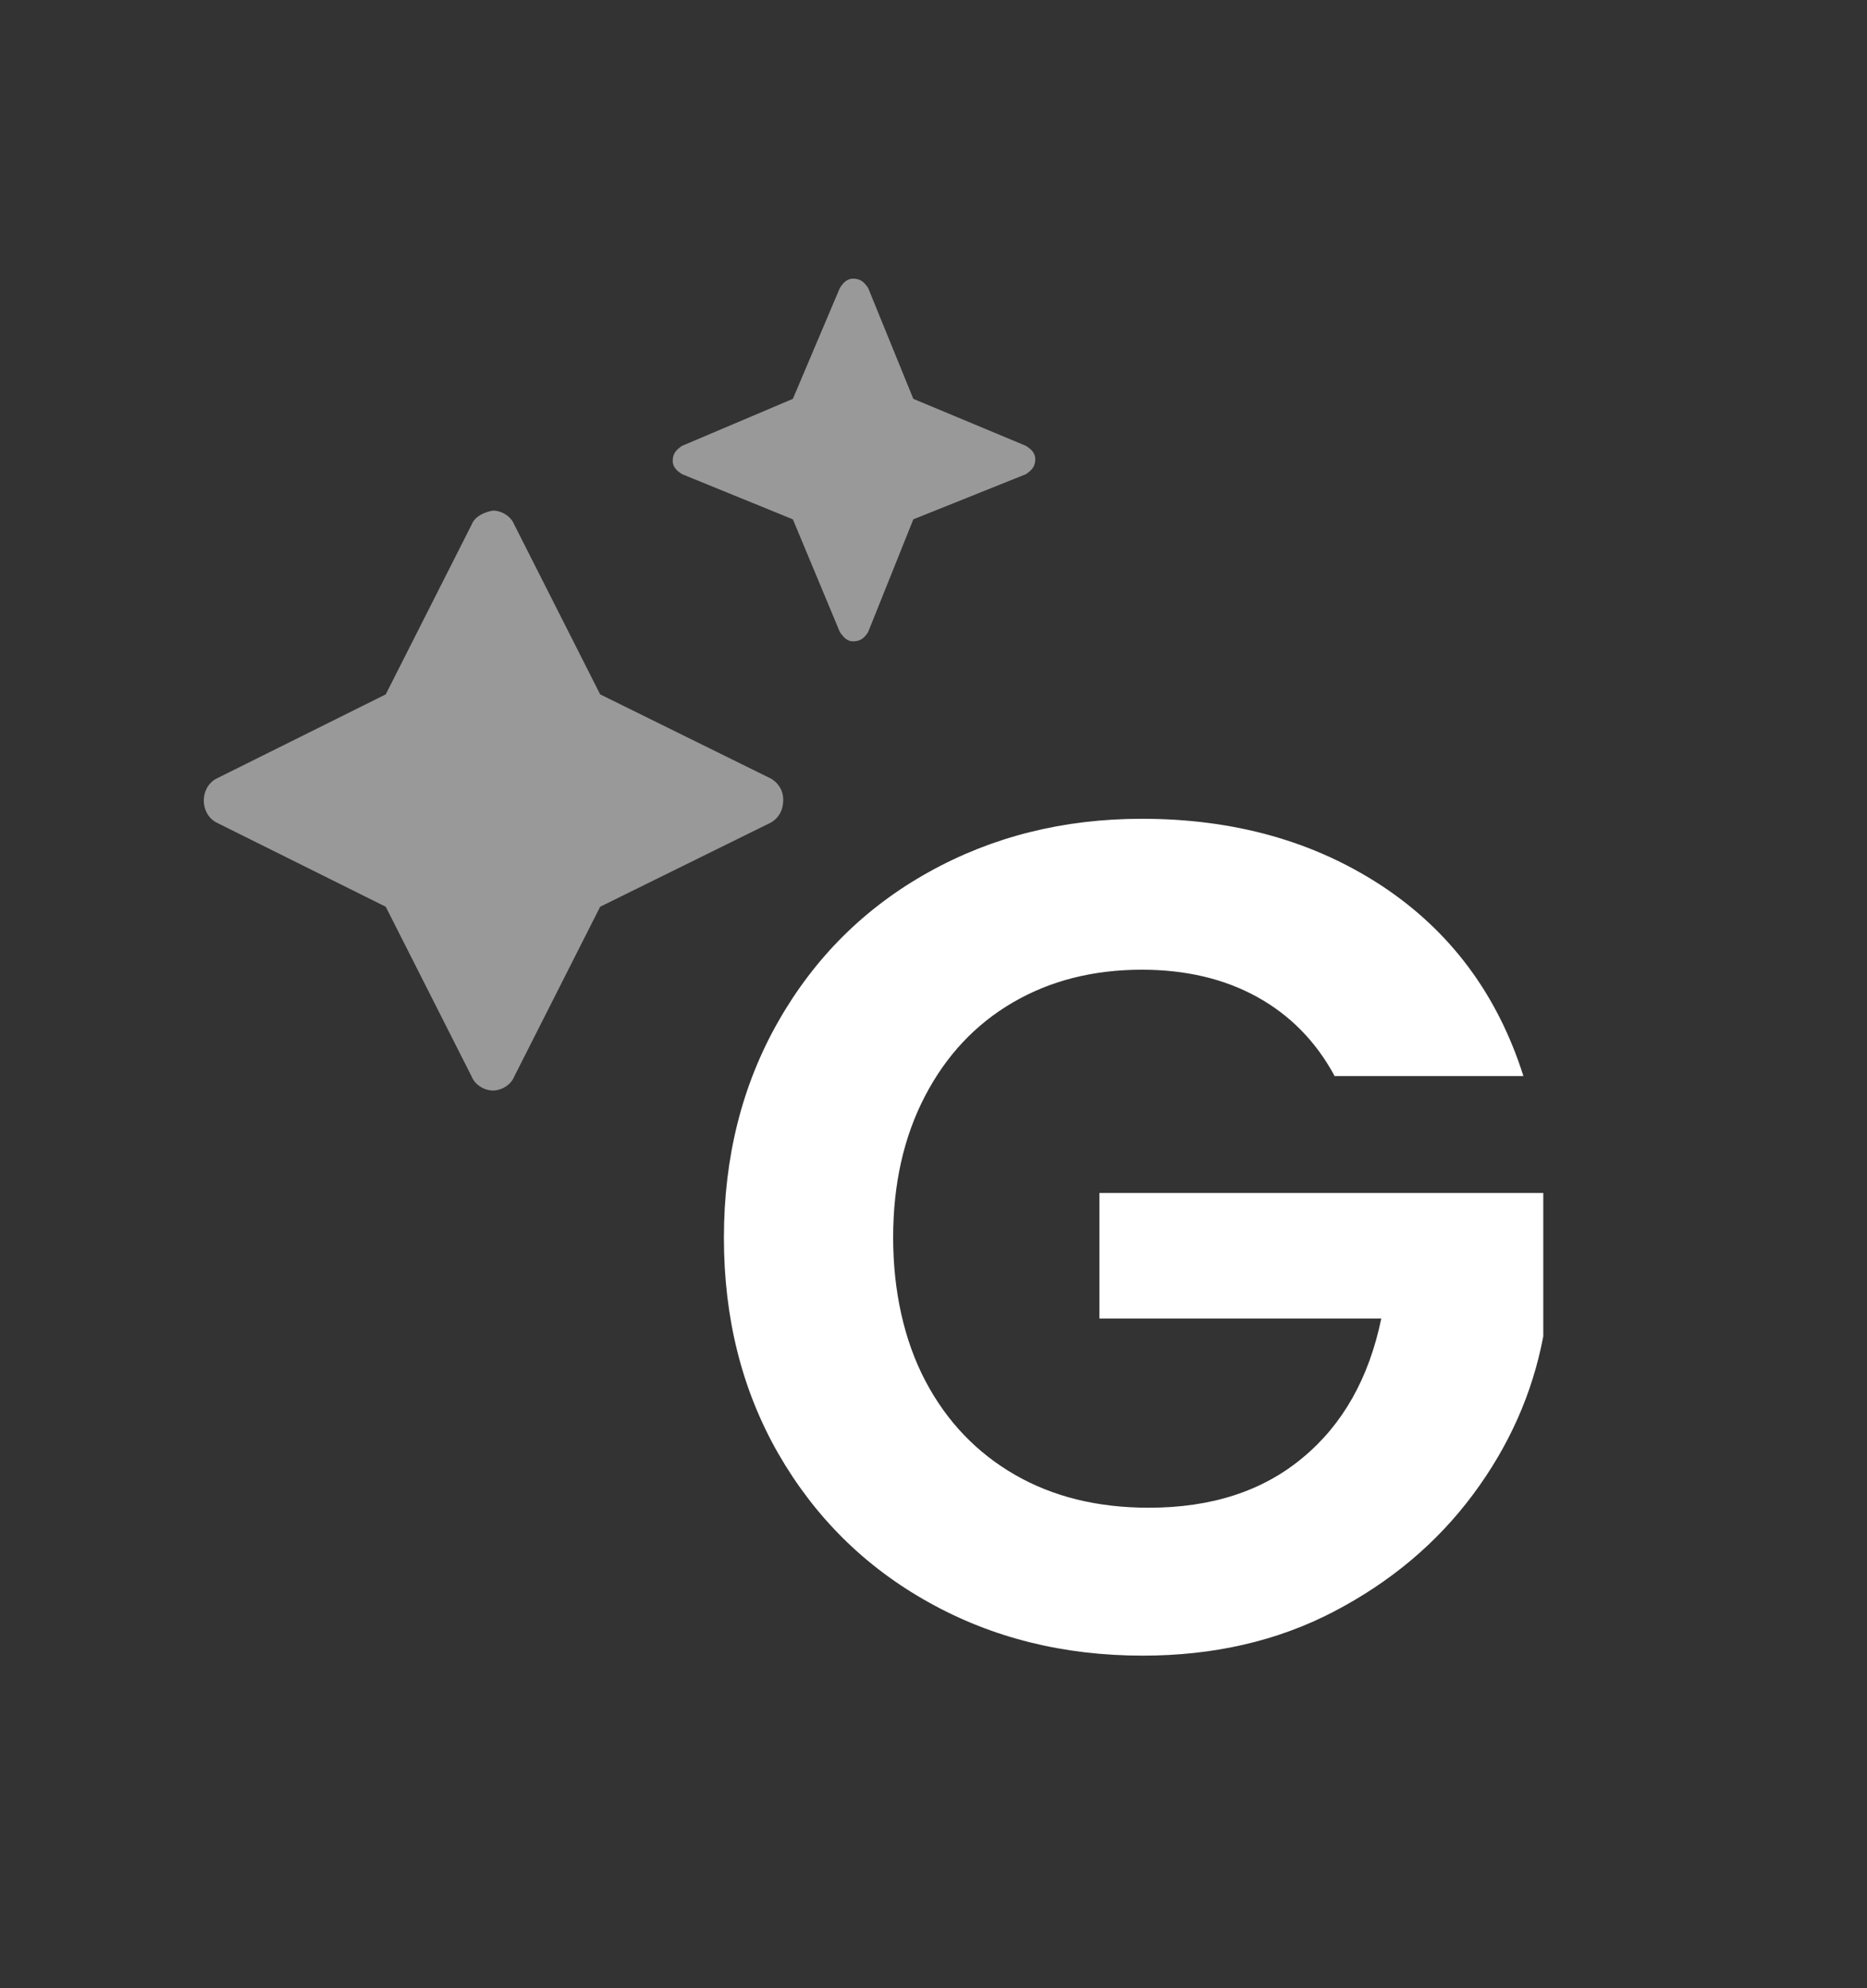
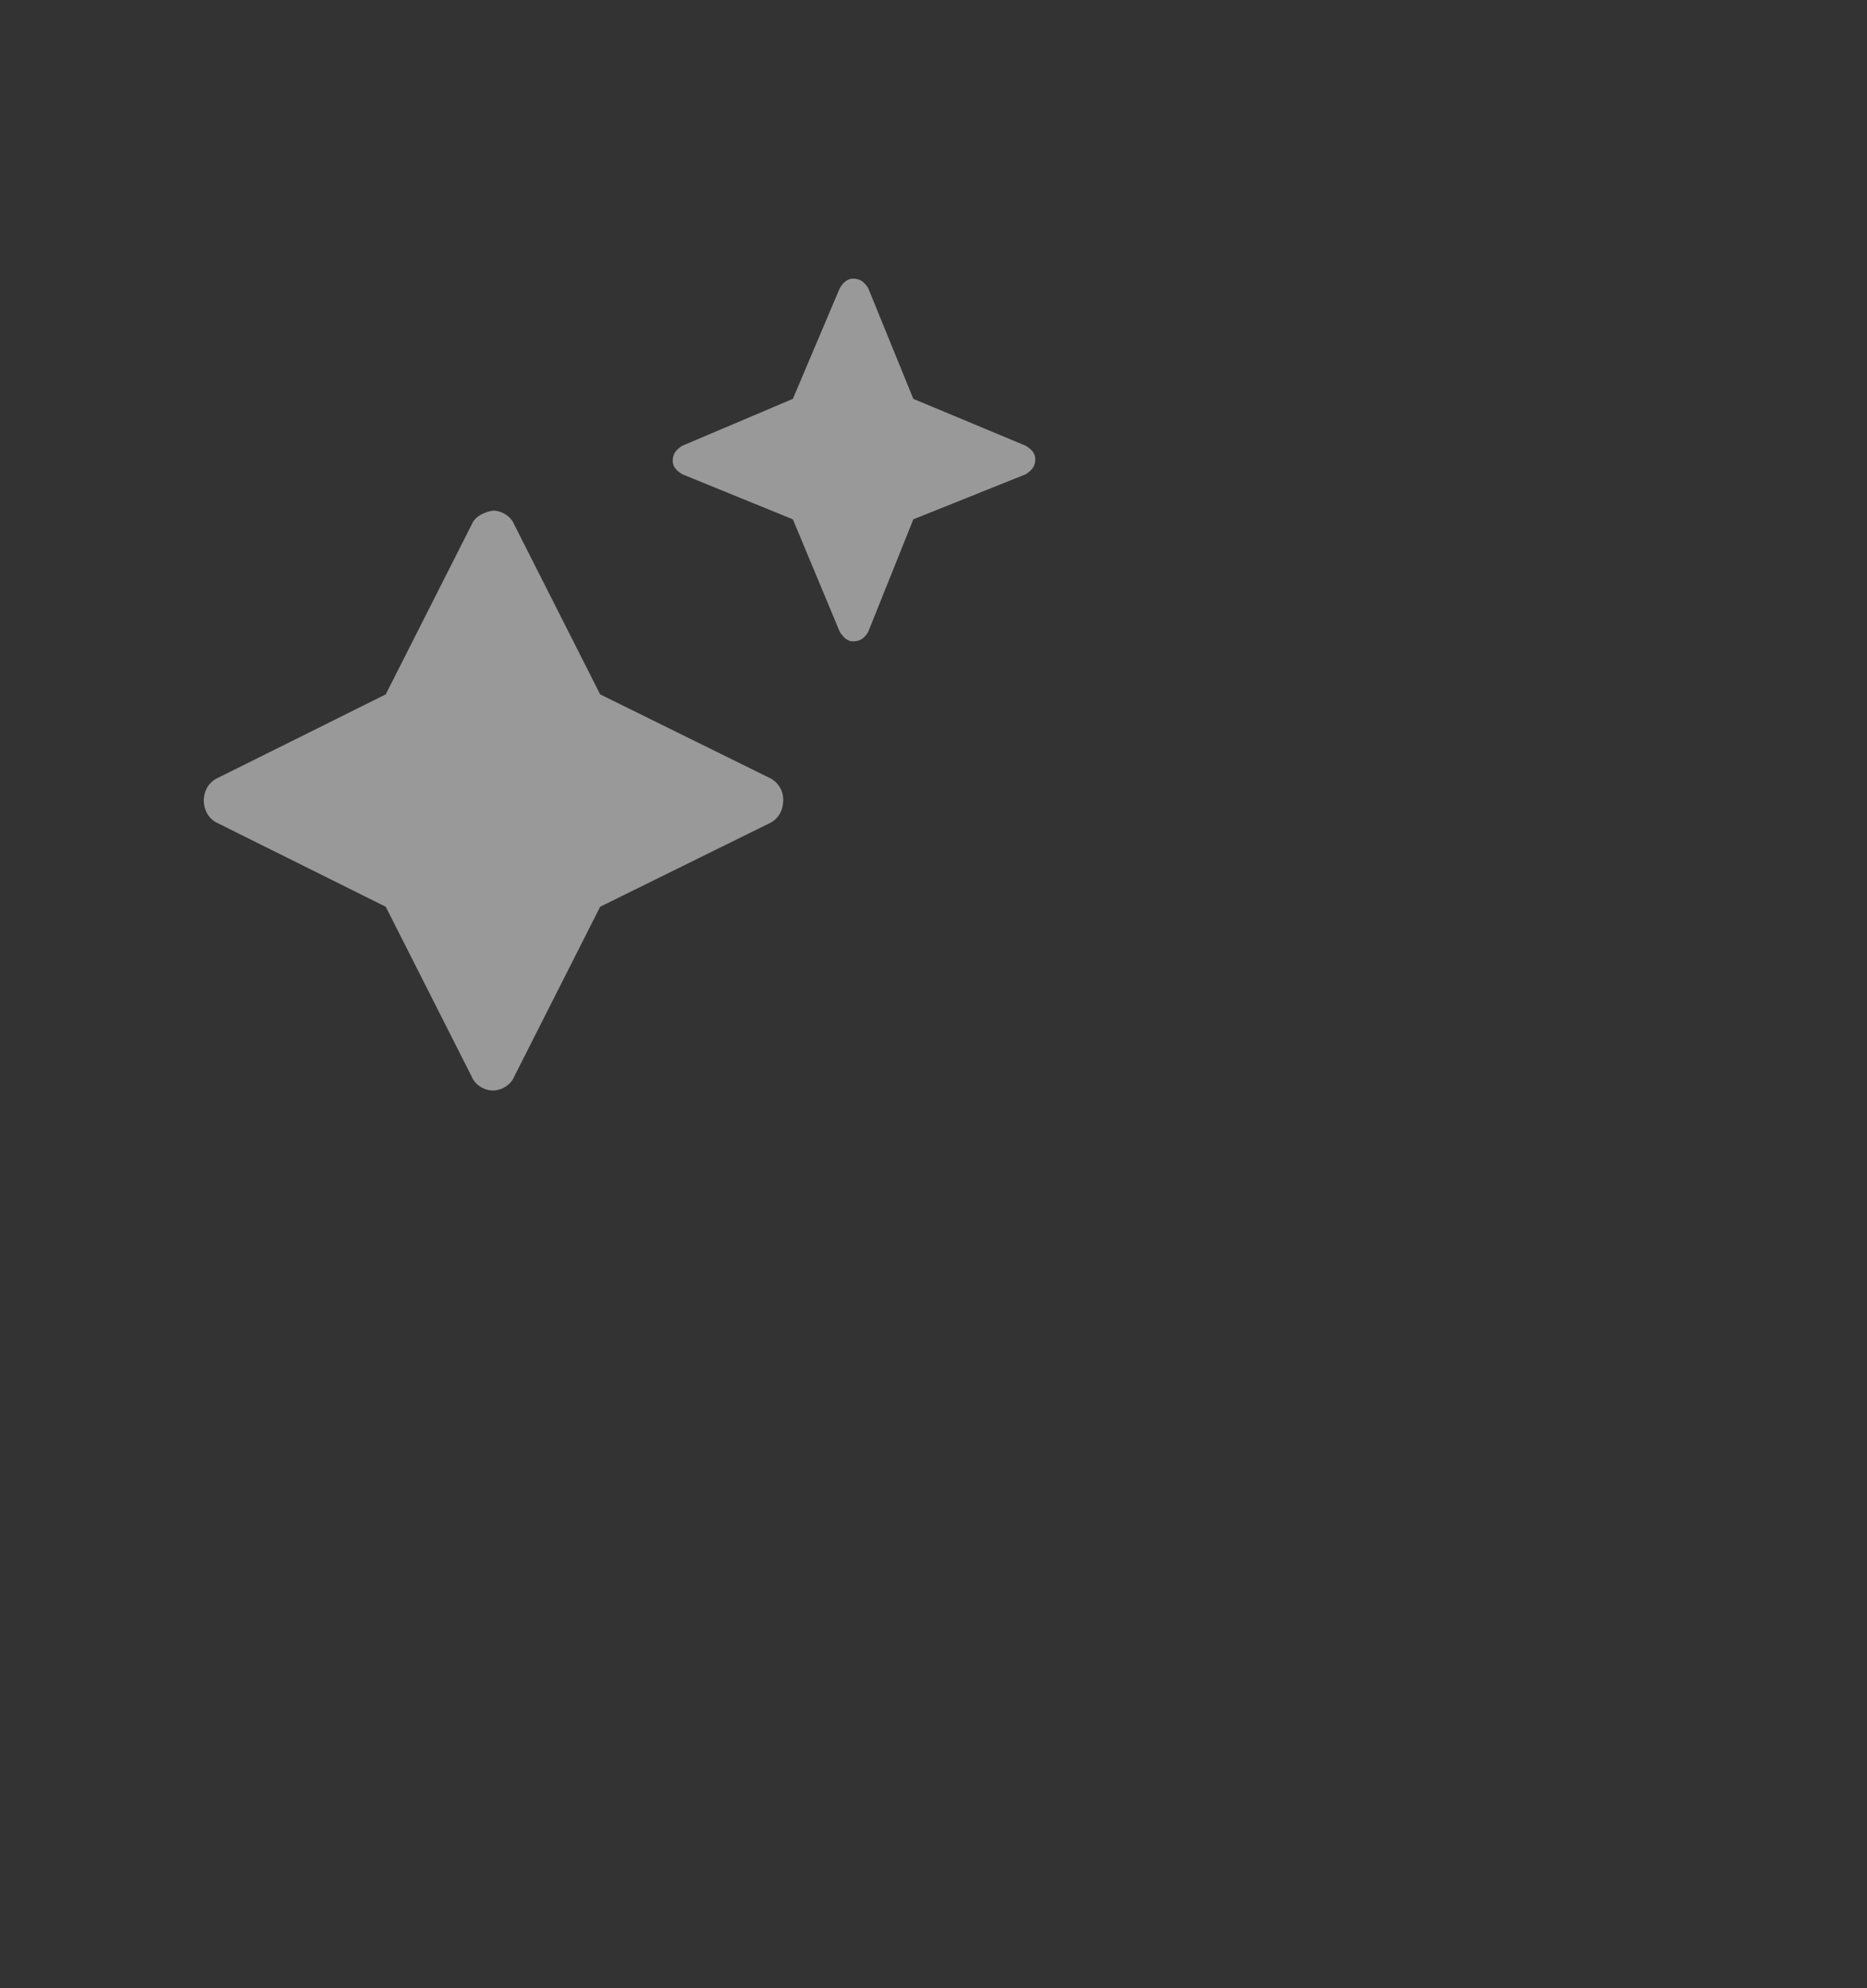
<svg xmlns="http://www.w3.org/2000/svg" id="Capa_1" viewBox="0 0 62 66">
  <rect x="0" y="0" width="62" height="66" fill="#333333" stroke="none" />
  <defs>
    <style>.cls-1{opacity:.5;}.cls-1,.cls-2{fill:#fff;stroke-width:0px;}</style>
  </defs>
  <path class="cls-1" d="M28.83,20.98c-.12.19-.25.31-.5.31-.19,0-.31-.12-.44-.31l-1.56-3.74-3.68-1.5c-.19-.12-.31-.25-.31-.44,0-.25.12-.37.31-.5l3.68-1.56,1.56-3.68c.12-.19.25-.31.44-.31.25,0,.37.12.5.31l1.5,3.68,3.74,1.56c.19.12.31.25.31.44,0,.25-.12.37-.31.5l-3.74,1.5-1.5,3.74ZM16.37,16.95c.3,0,.6.2.7.45l2.86,5.65,5.68,2.8c.25.15.4.4.4.7,0,.35-.15.6-.4.75l-5.68,2.8-2.86,5.65c-.1.25-.4.45-.7.45s-.6-.2-.7-.45l-2.86-5.65-5.63-2.8c-.55-.3-.55-1.15,0-1.45l5.63-2.8,2.86-5.65c.1-.25.4-.4.7-.45Z" />
-   <path class="cls-2" d="M44.31,35.7c-.62-1.14-1.48-2.01-2.57-2.61-1.09-.6-2.37-.9-3.82-.9-1.61,0-3.04.36-4.29,1.09-1.25.73-2.22,1.77-2.92,3.12-.7,1.35-1.05,2.91-1.05,4.68s.36,3.41,1.07,4.76c.71,1.35,1.71,2.39,2.98,3.12,1.27.73,2.75,1.09,4.44,1.09,2.08,0,3.78-.55,5.11-1.66,1.33-1.1,2.2-2.64,2.61-4.62h-9.36v-4.17h14.74v4.76c-.36,1.9-1.14,3.65-2.34,5.26-1.2,1.61-2.74,2.9-4.62,3.88-1.88.98-4,1.46-6.34,1.46-2.63,0-5-.59-7.11-1.77-2.12-1.18-3.78-2.83-4.99-4.93-1.21-2.11-1.81-4.5-1.81-7.17s.6-5.07,1.81-7.19,2.87-3.77,4.99-4.95c2.12-1.18,4.48-1.77,7.08-1.77,3.07,0,5.73.75,7.99,2.24,2.26,1.5,3.82,3.59,4.68,6.3h-6.28Z" />
</svg>